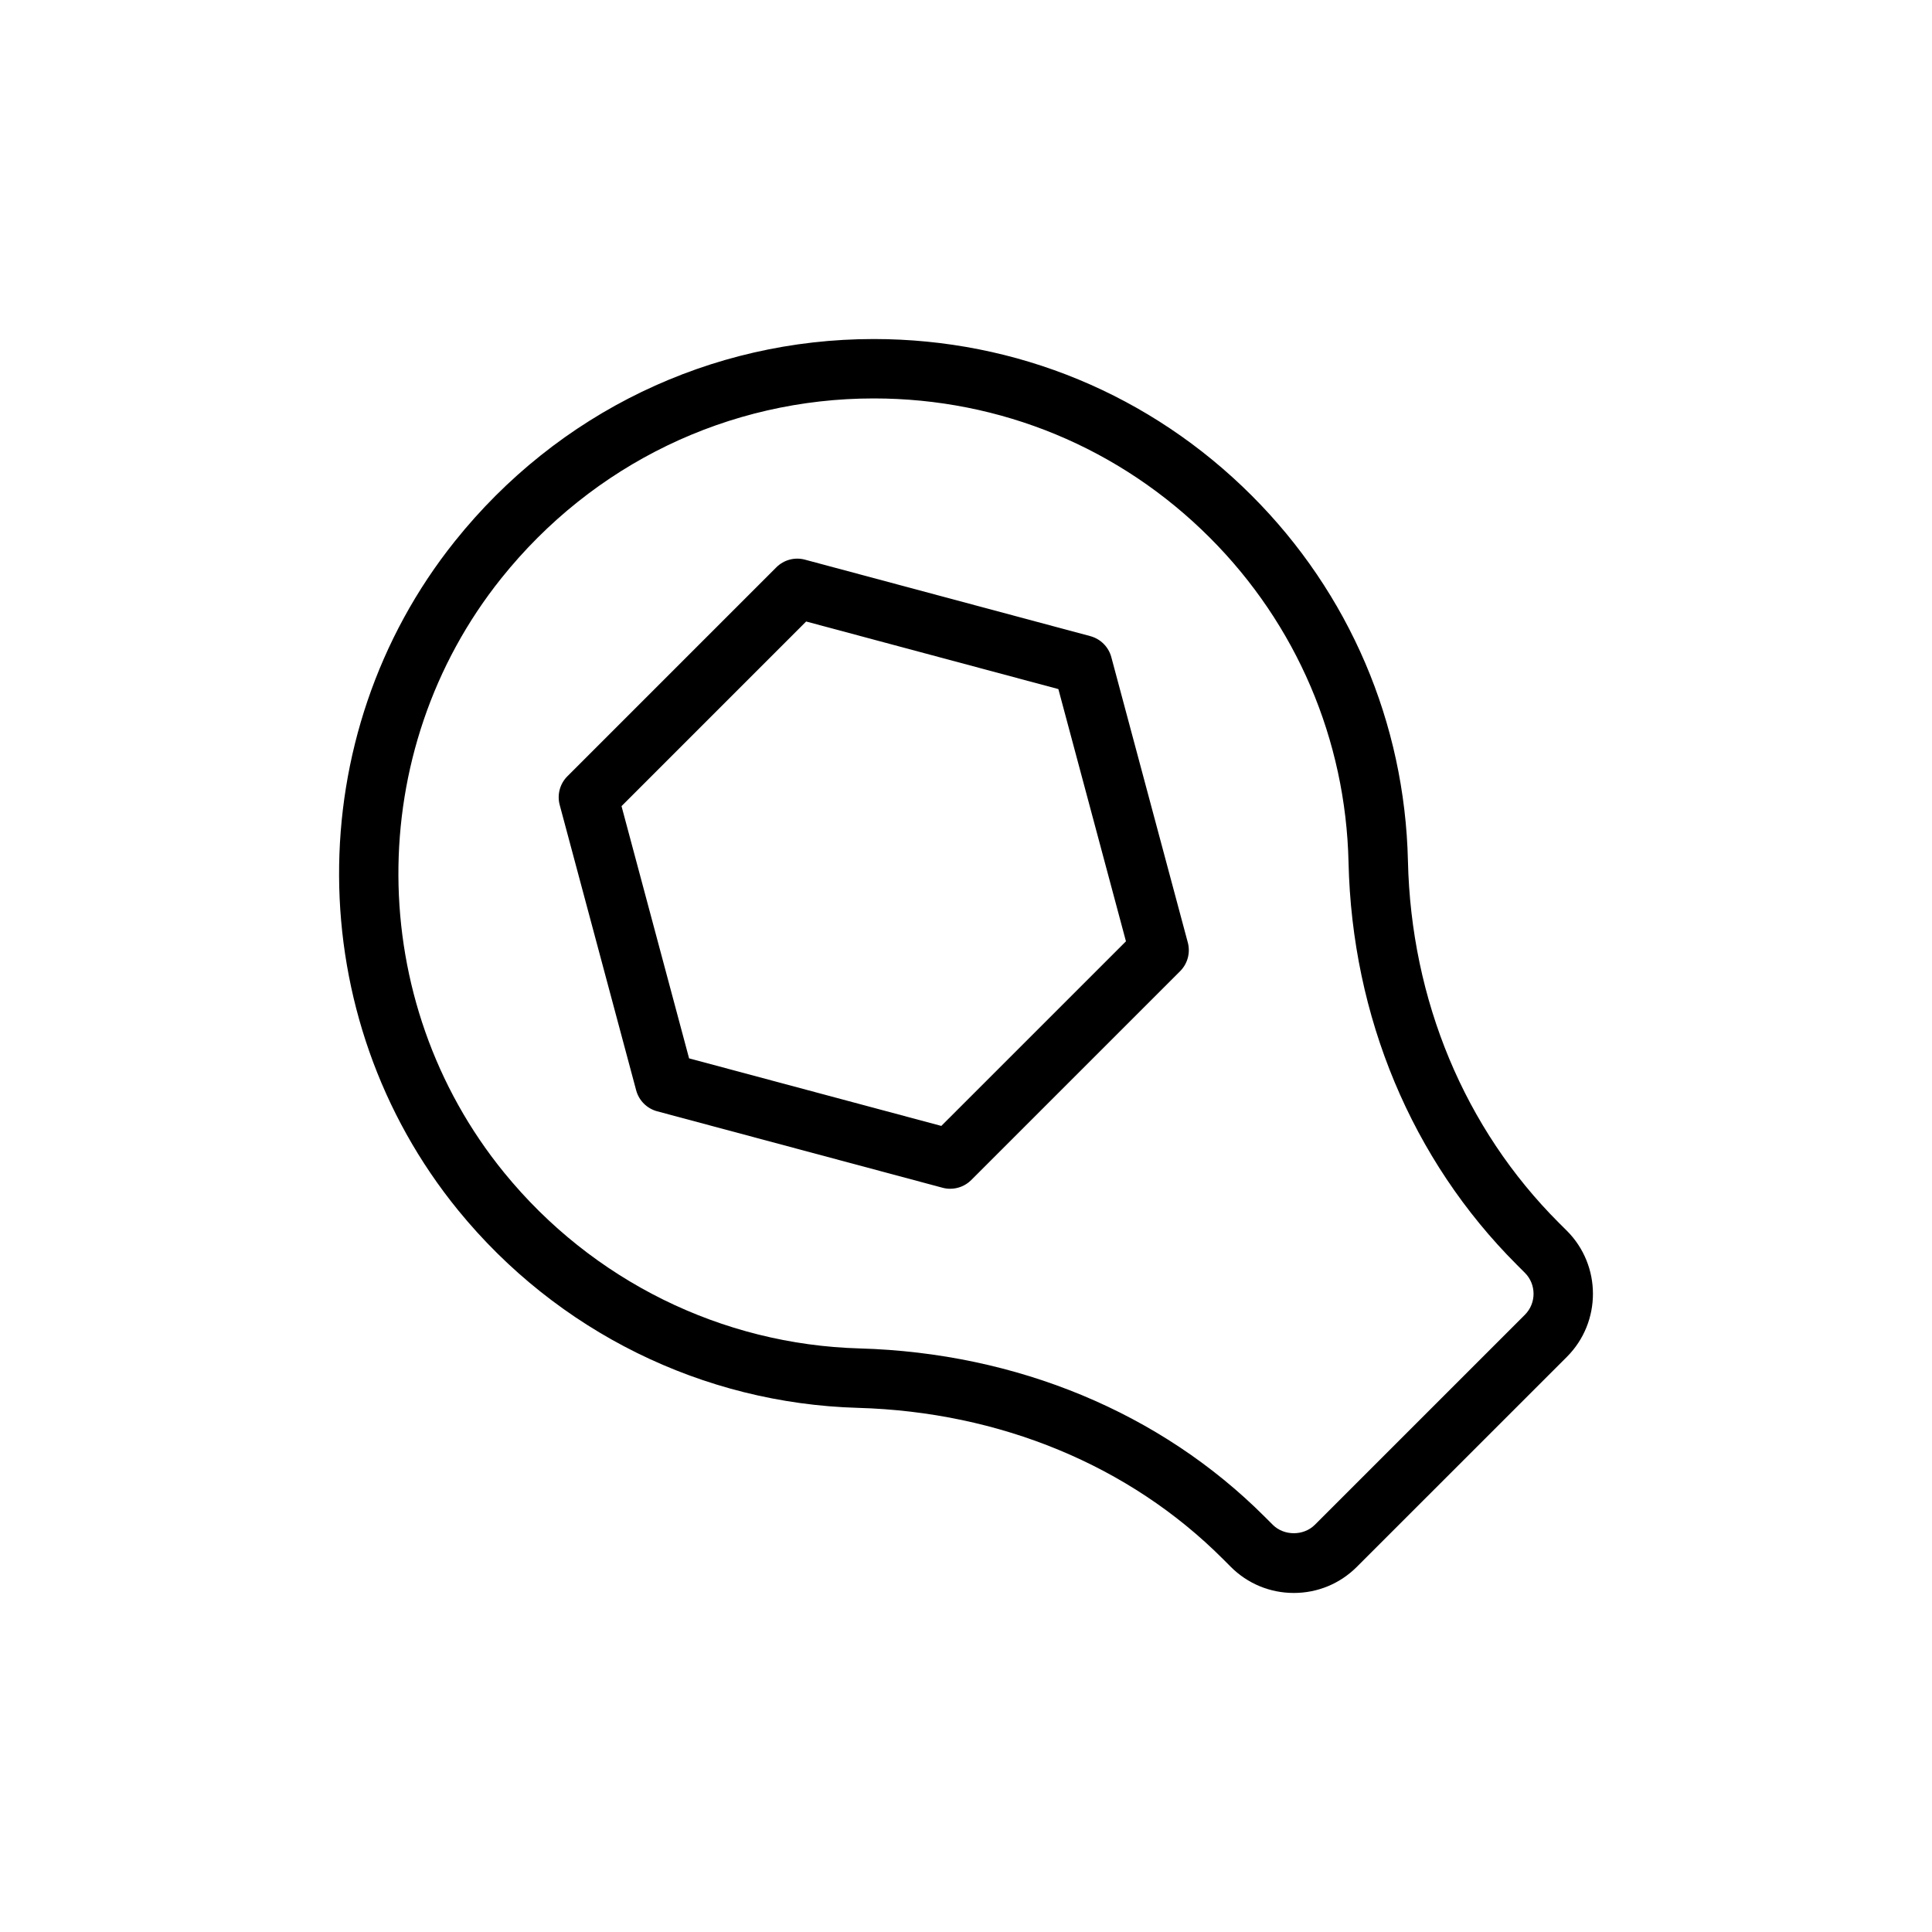
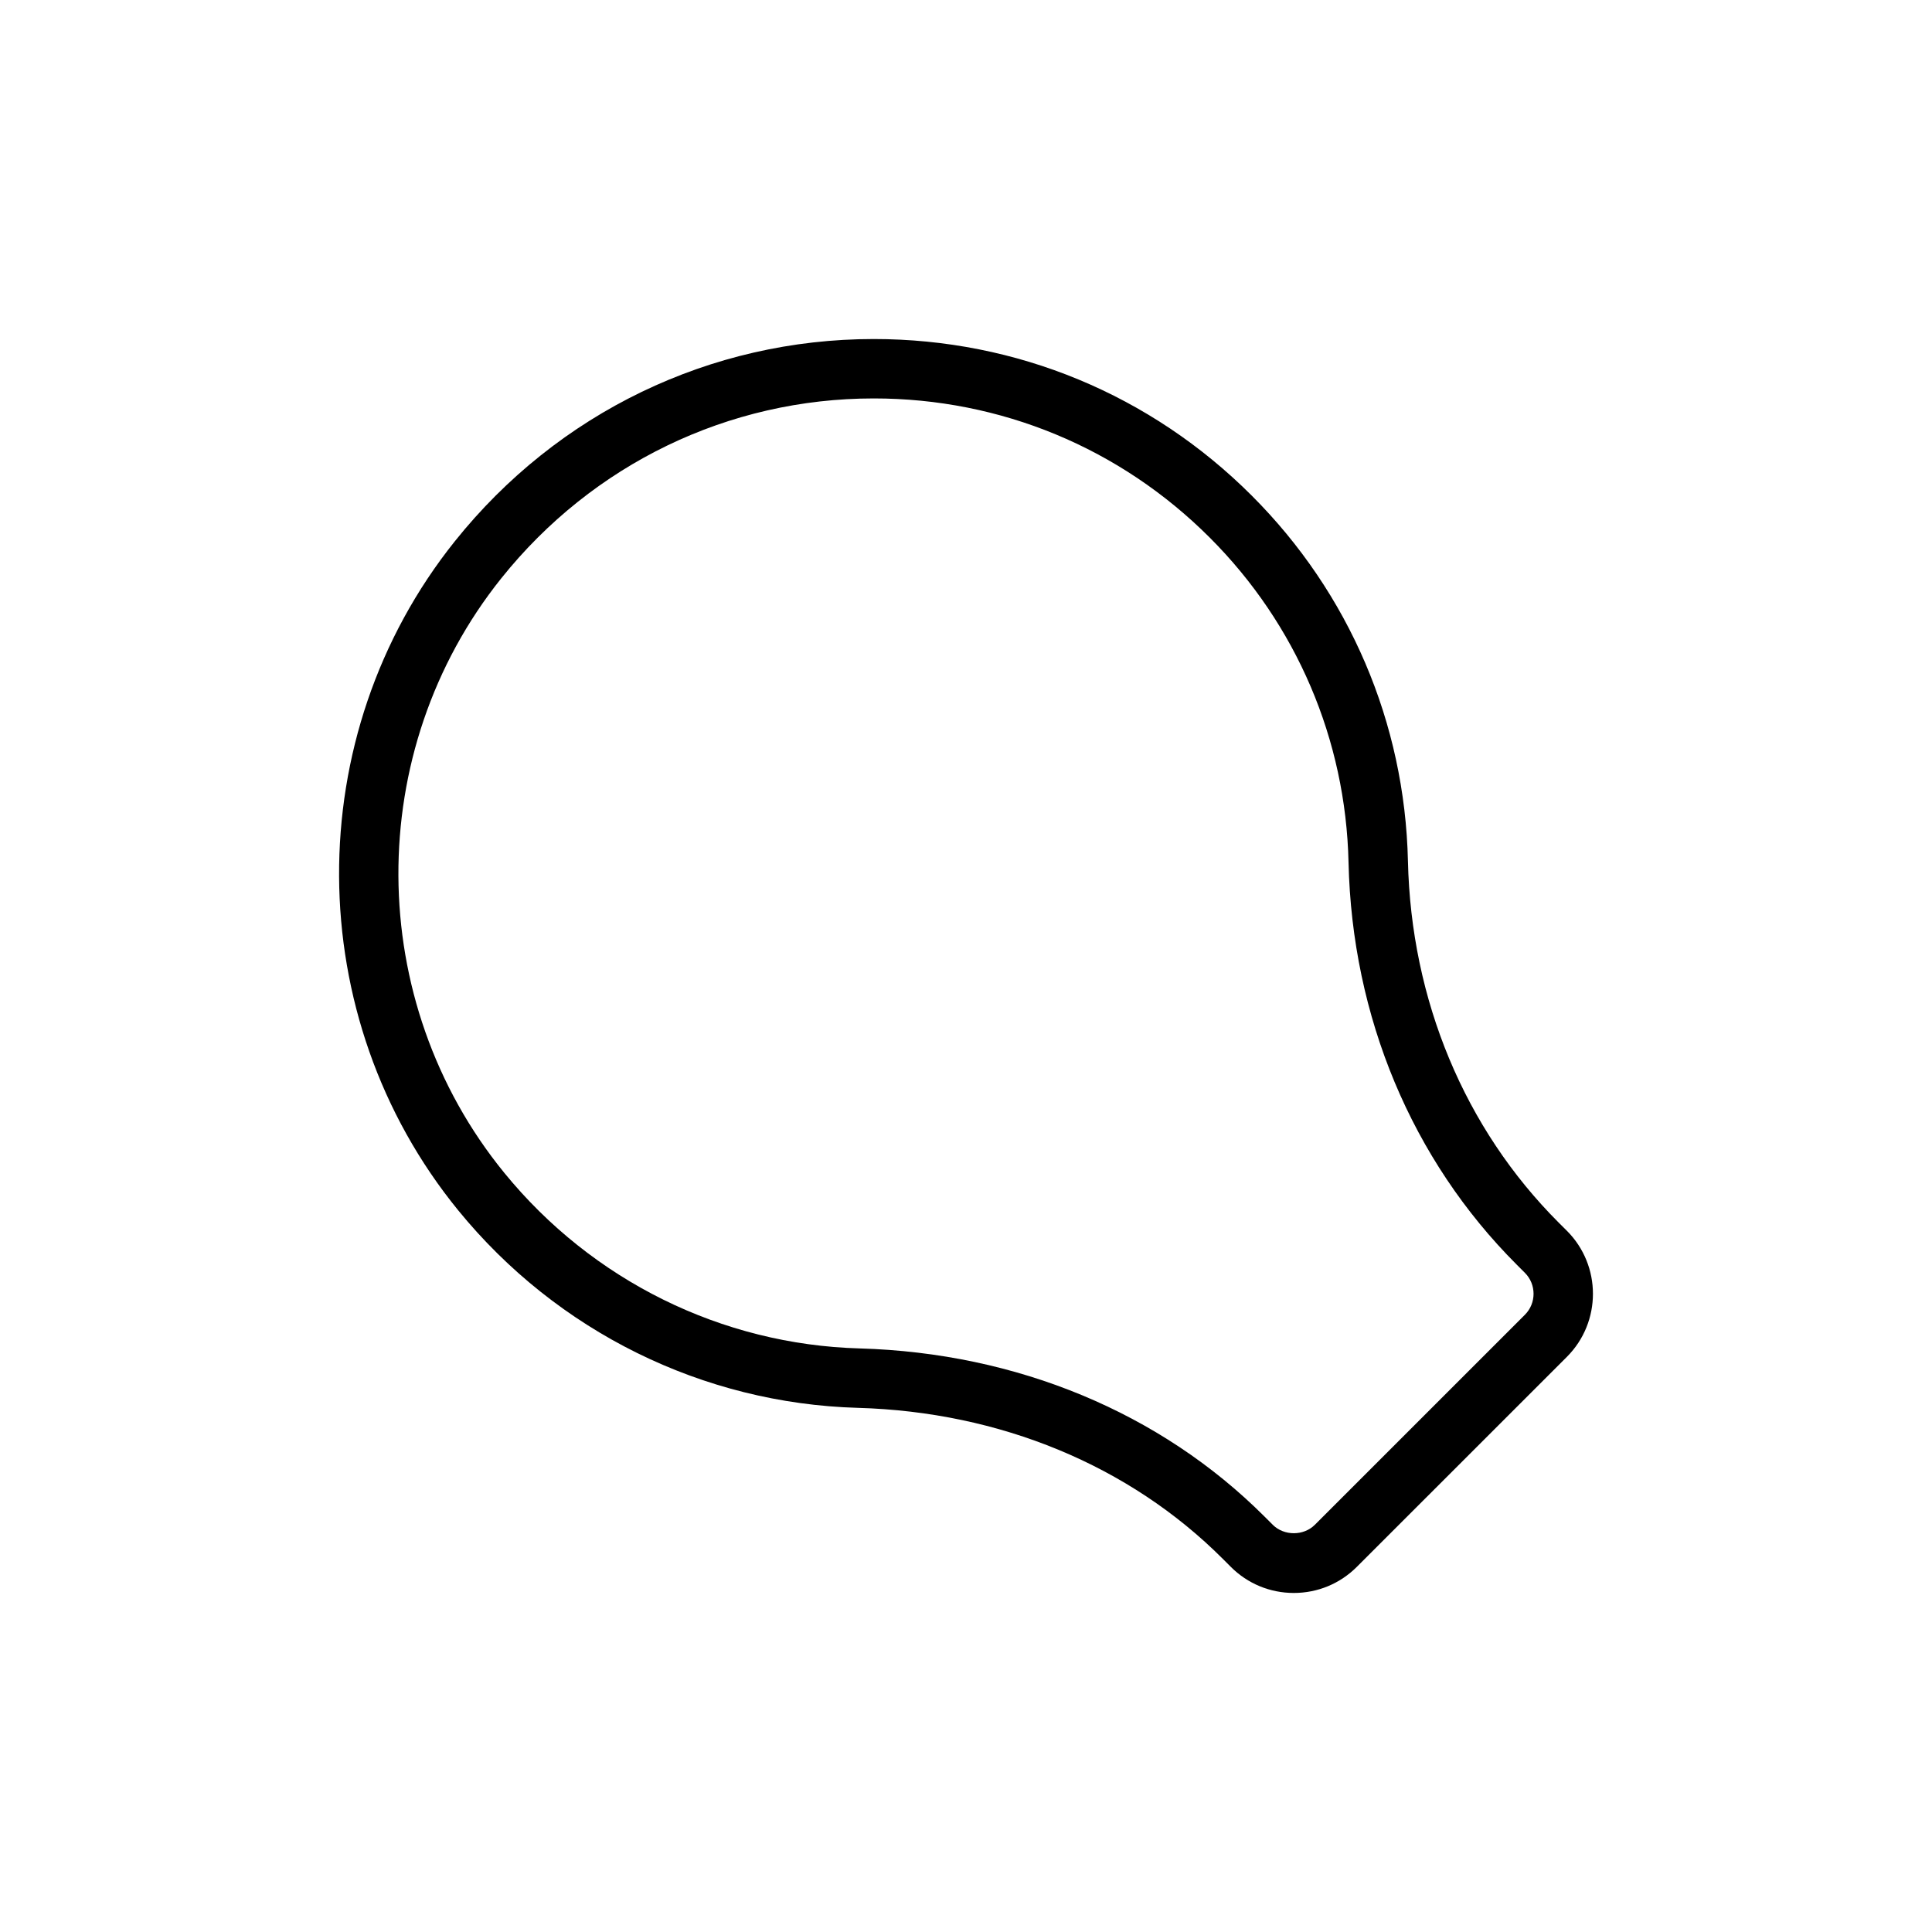
<svg xmlns="http://www.w3.org/2000/svg" fill="#000000" width="800px" height="800px" version="1.1" viewBox="144 144 512 512">
  <g>
-     <path d="m438.51 318.15c-0.73-2.715-2.852-4.836-5.566-5.566l-75.617-20.266c-2.715-0.738-5.613 0.047-7.602 2.039l-55.359 55.359c-1.992 1.992-2.766 4.891-2.039 7.602l20.262 75.621c0.727 2.715 2.848 4.836 5.566 5.566l75.621 20.258c0.672 0.184 1.355 0.27 2.039 0.27 2.059 0 4.07-0.809 5.566-2.305l55.359-55.352c1.992-1.992 2.766-4.891 2.039-7.602zm-45.051 124.23-66.844-17.902-17.906-66.844 48.93-48.93 66.84 17.91 17.91 66.844z" />
    <path d="m559.23 470.16-2.16-2.152c-24.93-24.93-39.121-58.973-39.953-95.848-0.832-36.586-15.527-70.965-41.383-96.809-26.762-26.77-62.348-41.504-100.19-41.504-43.285 0-83.738 19.52-110.98 53.559-41.27 51.559-40.898 126.15 0.887 177.37 26.184 32.094 64.789 51.16 105.91 52.32 37.617 1.062 71.953 15.266 96.668 39.992l2.144 2.144c4.457 4.457 10.395 6.918 16.699 6.918 6.312 0 12.246-2.461 16.703-6.918l55.672-55.656c9.199-9.215 9.199-24.199-0.012-33.414zm-11.125 22.277-55.664 55.656c-2.977 2.969-8.148 2.969-11.141 0l-2.144-2.144c-27.566-27.582-65.699-43.418-107.35-44.602-36.551-1.023-70.867-17.98-94.156-46.523-37.125-45.504-37.461-111.78-0.797-157.58 24.242-30.289 60.215-47.656 98.691-47.656 33.641 0 65.273 13.098 89.059 36.891 22.969 22.969 36.031 53.52 36.77 86.031 0.93 40.953 16.758 78.82 44.57 106.63l2.152 2.152c3.082 3.066 3.082 8.074 0.012 11.141z" />
  </g>
</svg>